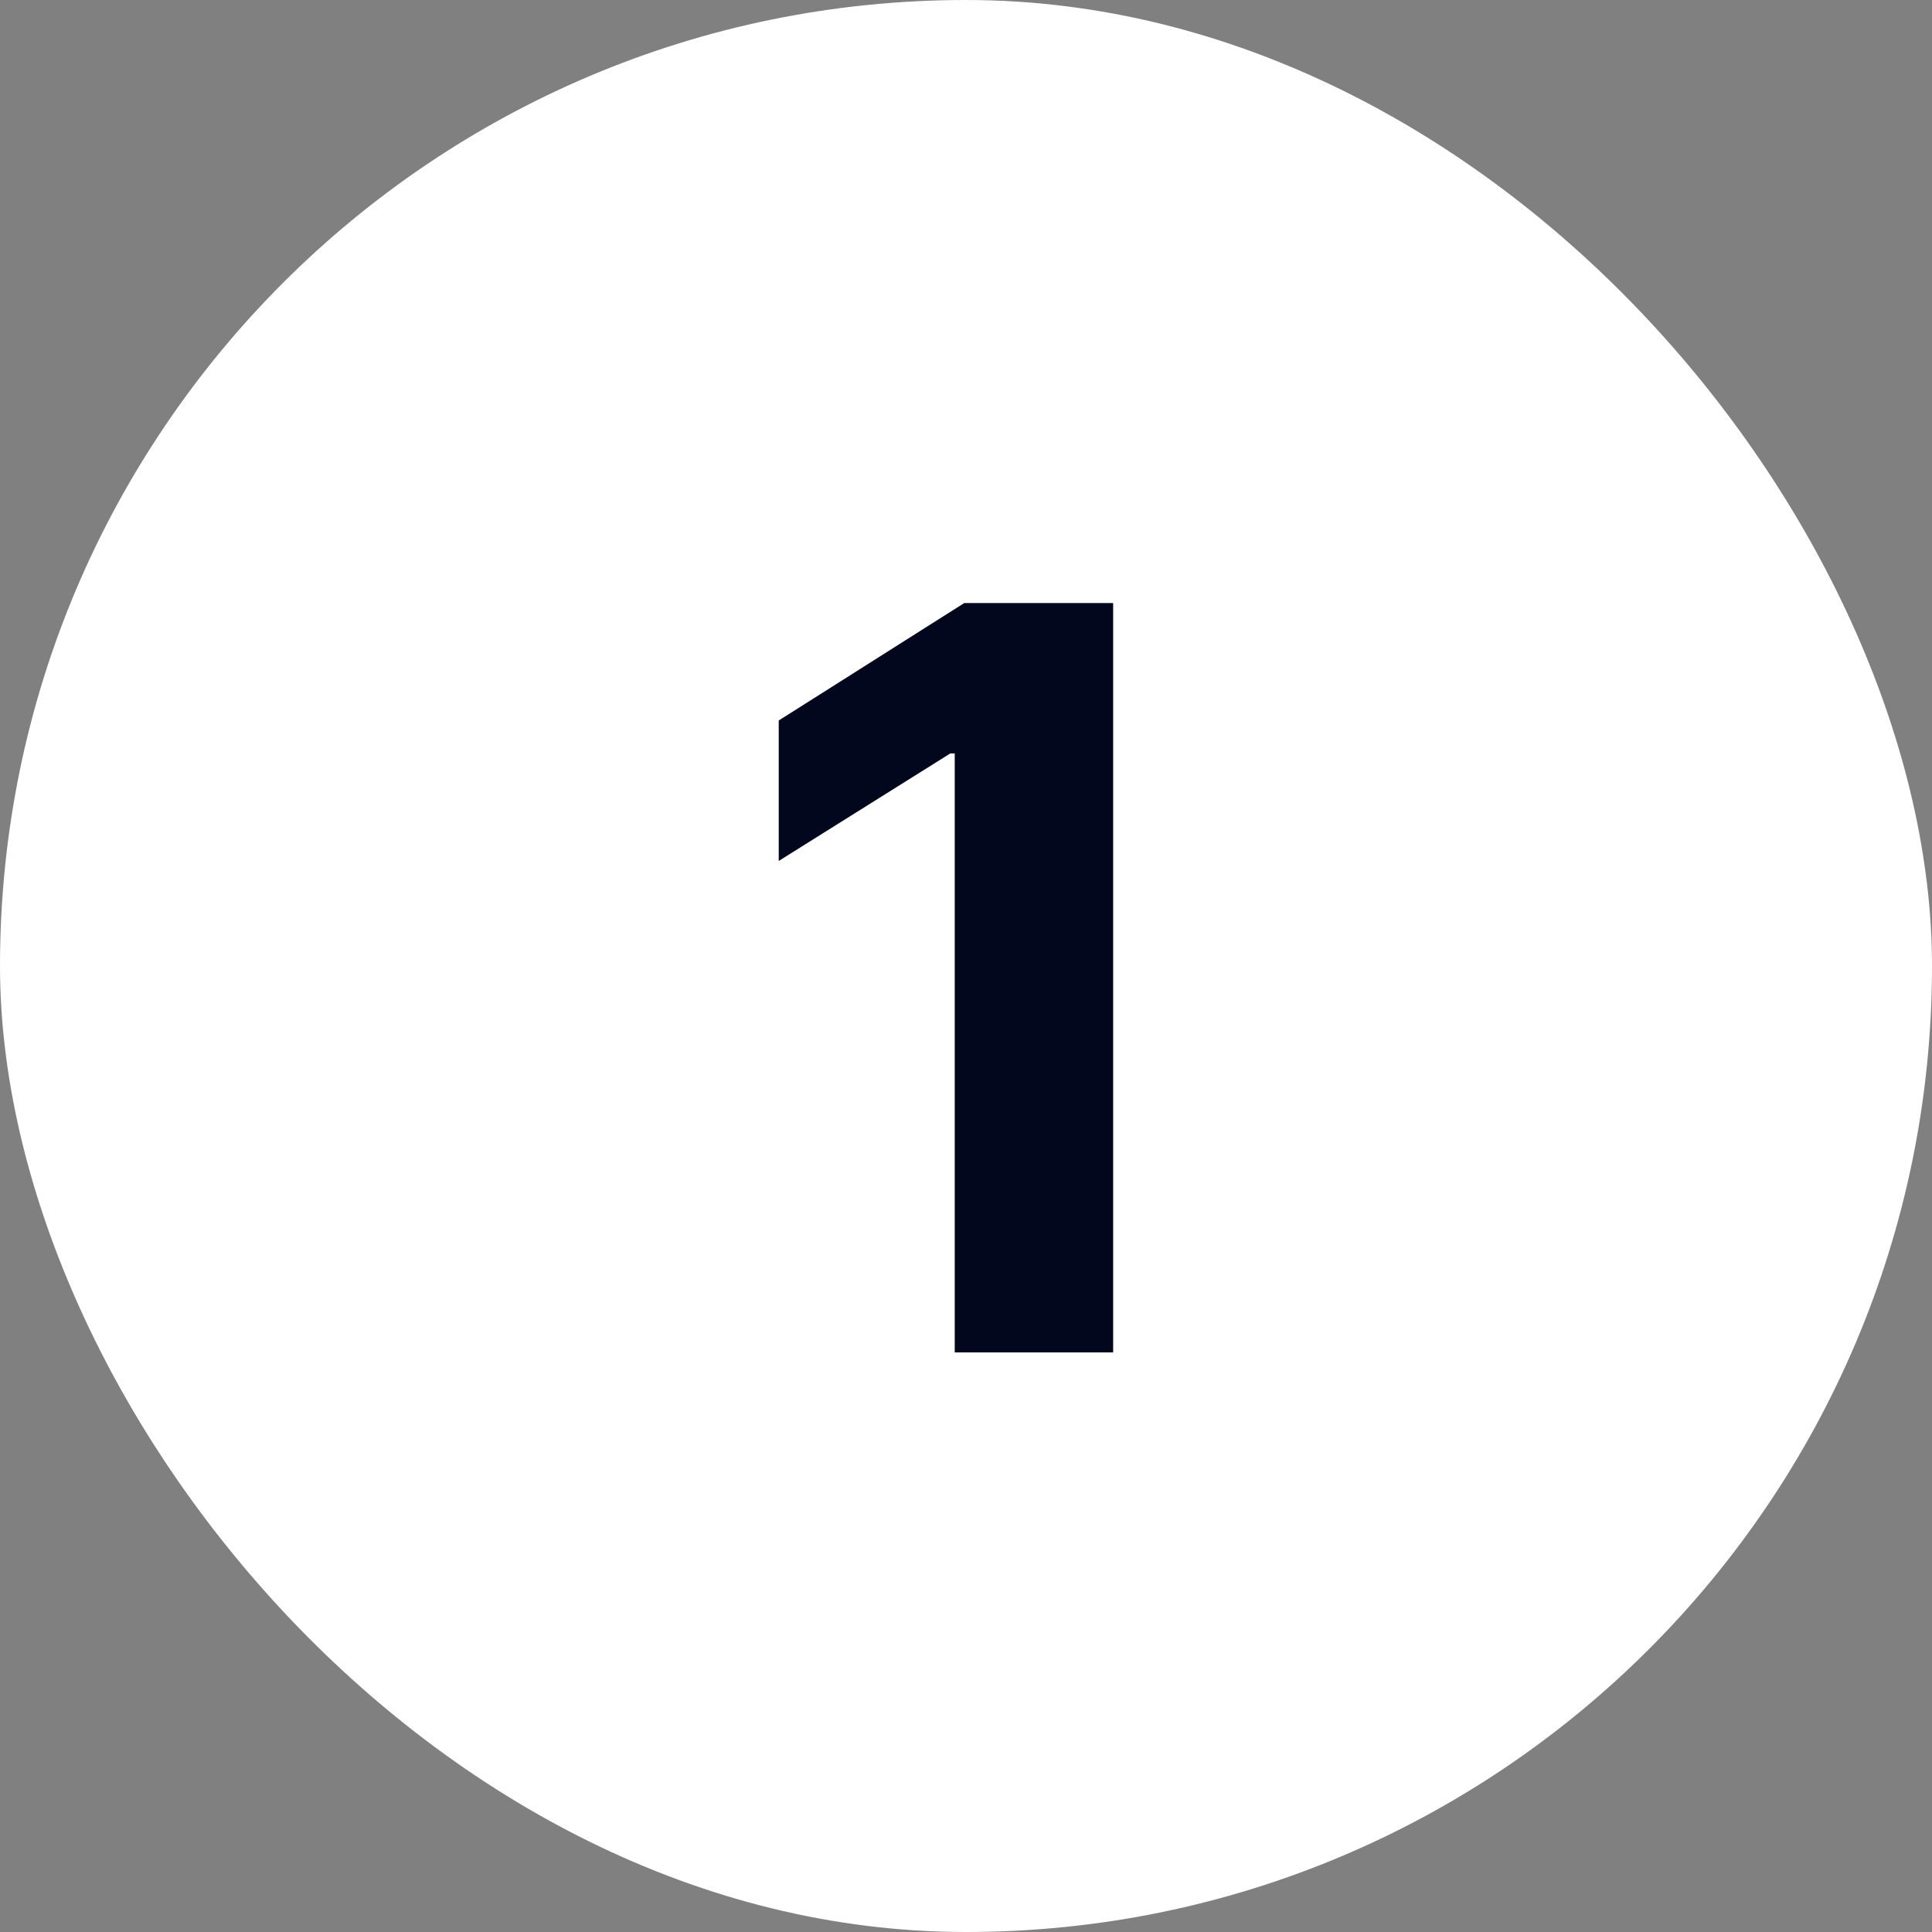
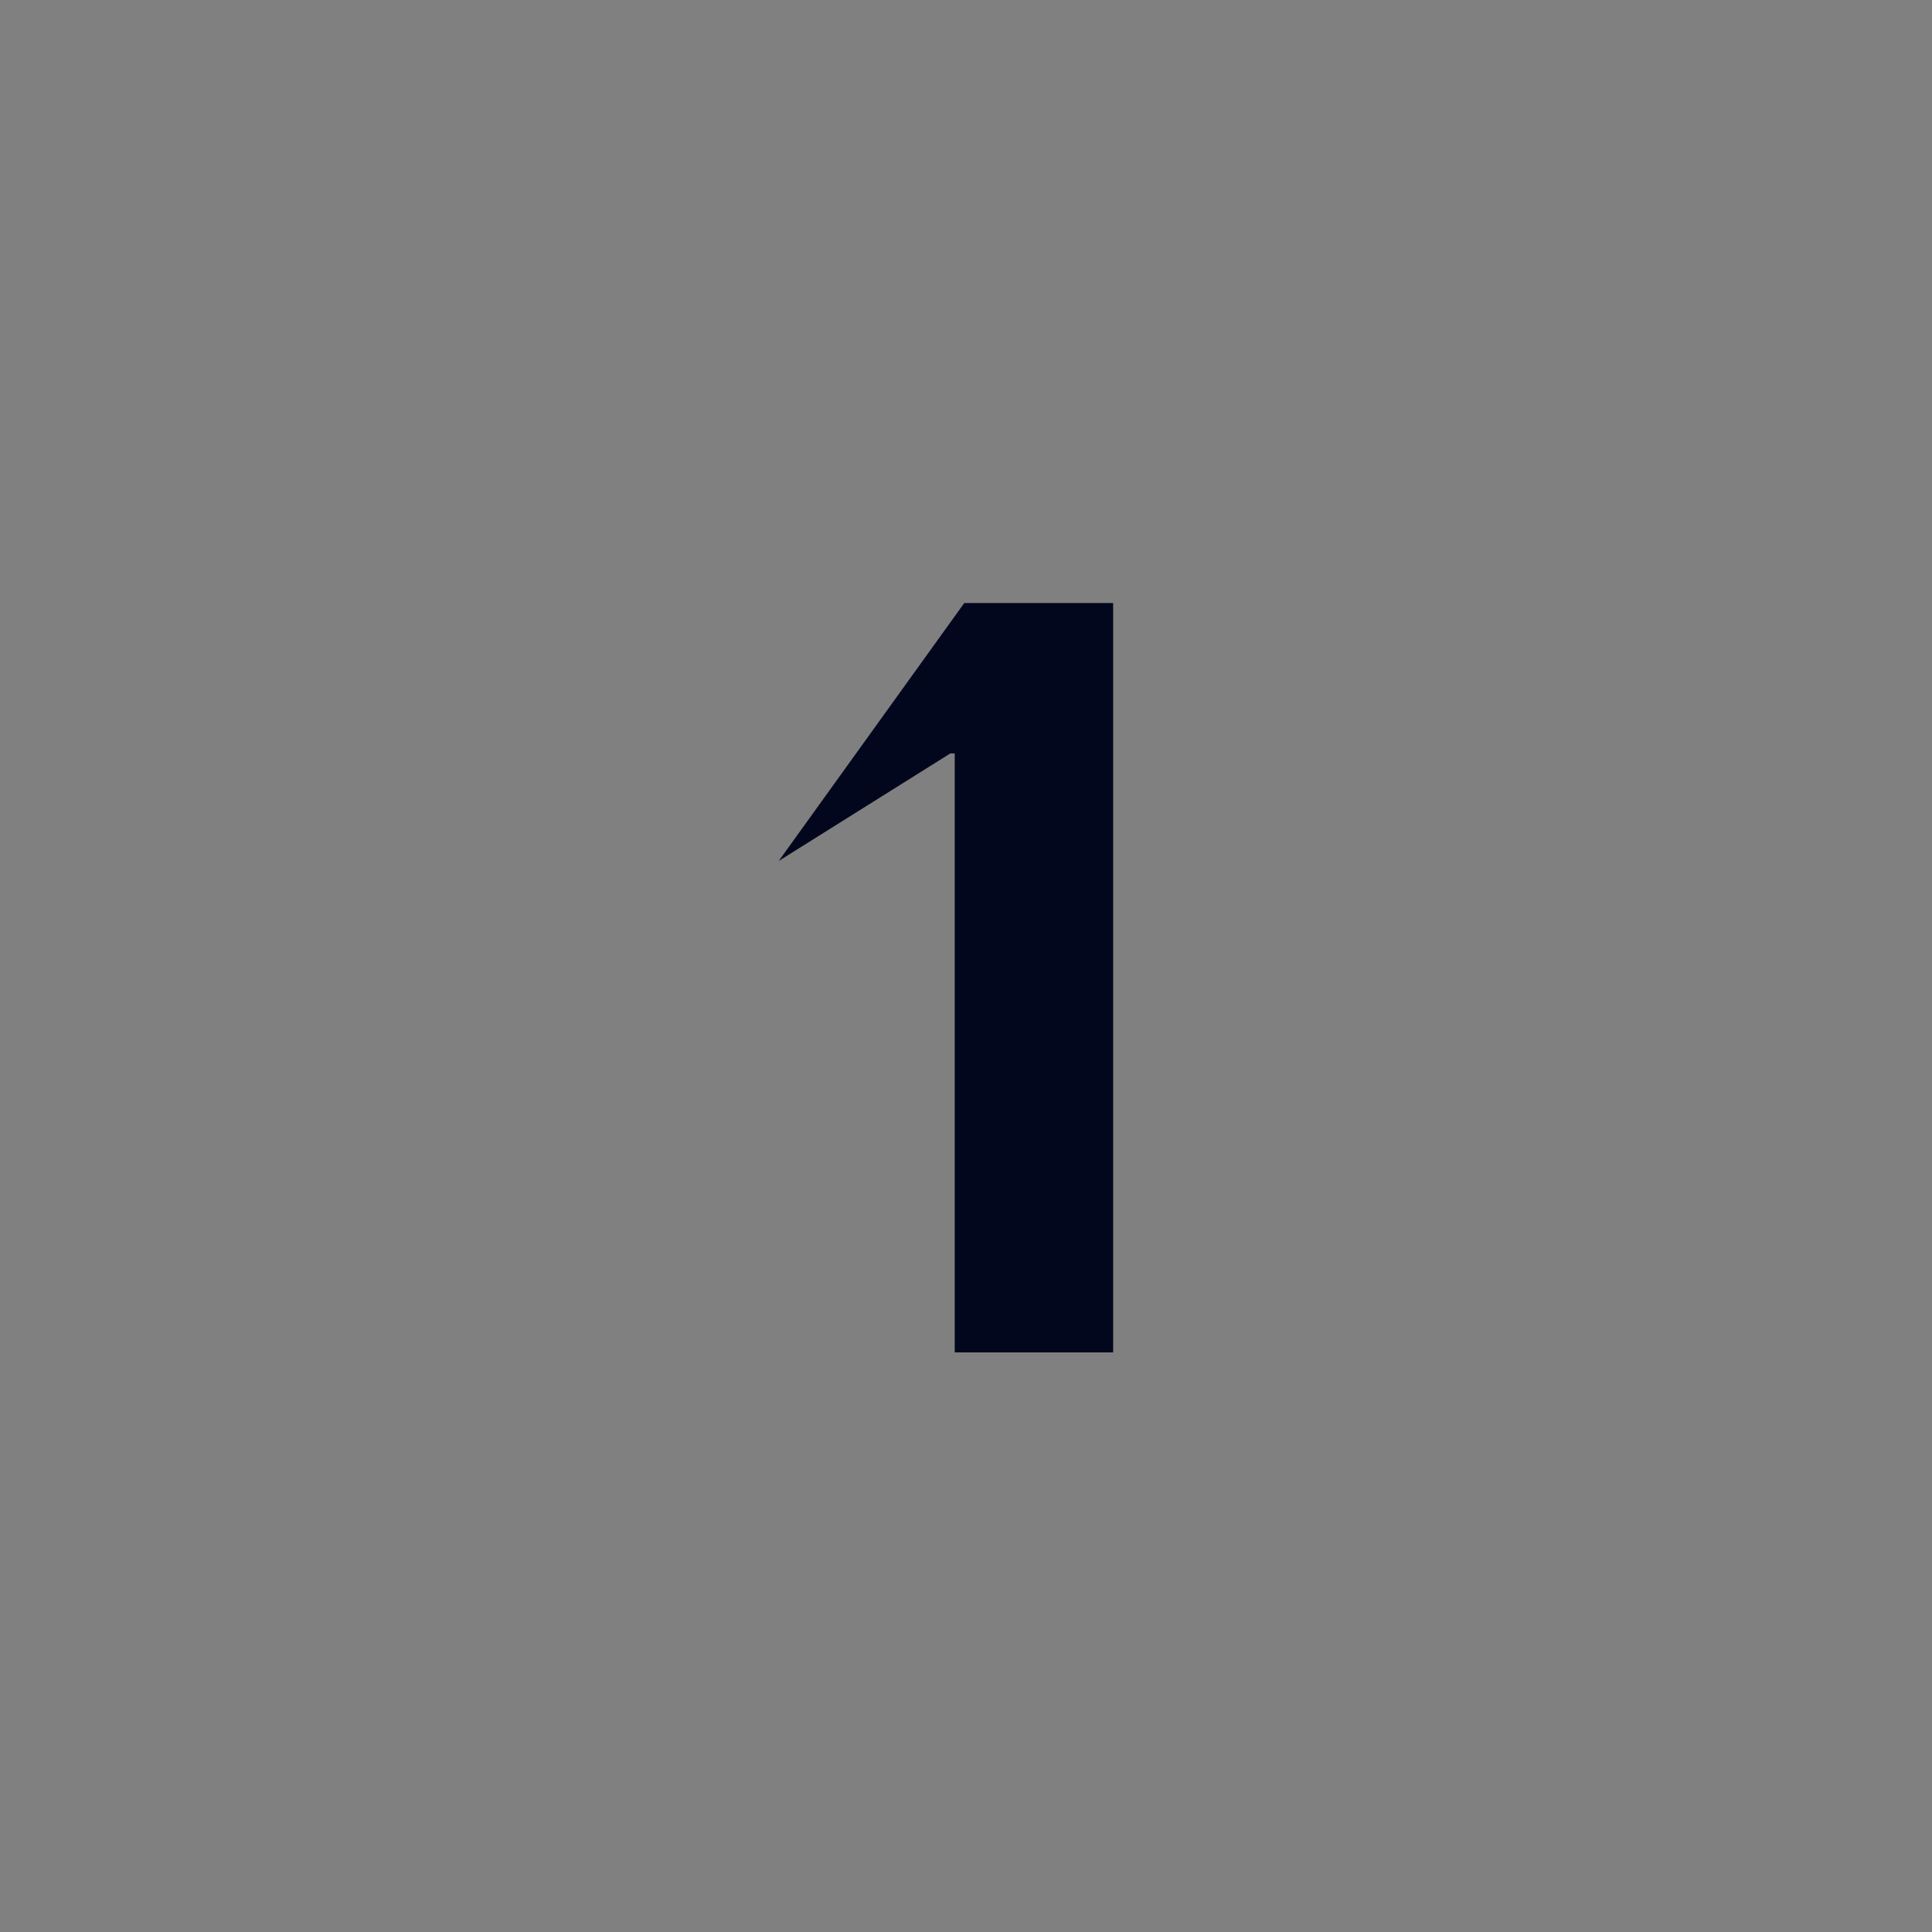
<svg xmlns="http://www.w3.org/2000/svg" width="30" height="30" viewBox="0 0 30 30" fill="none">
  <rect x="0" y="0" width="30" height="30" fill="#808080" stroke="none" />
-   <rect width="30" height="30" rx="15" fill="white" />
-   <path d="M17.285 9.364V21H14.825V11.699H14.757L12.092 13.369V11.188L14.973 9.364H17.285Z" fill="#03071E" />
+   <path d="M17.285 9.364V21H14.825V11.699H14.757L12.092 13.369L14.973 9.364H17.285Z" fill="#03071E" />
</svg>